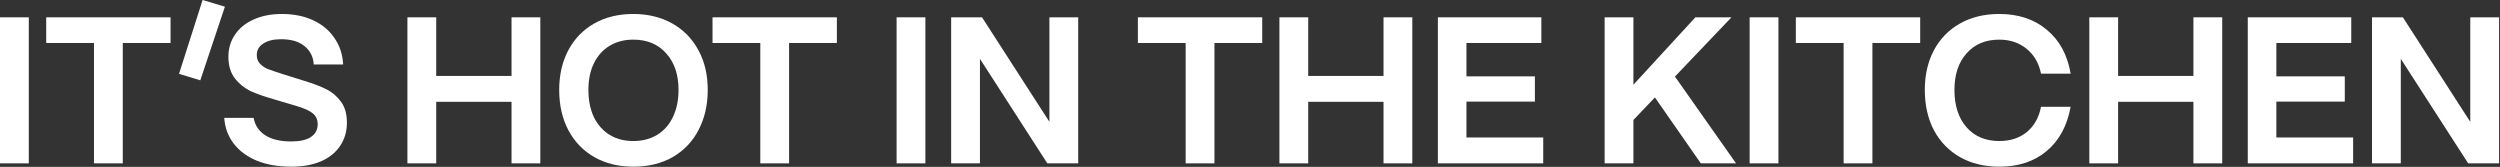
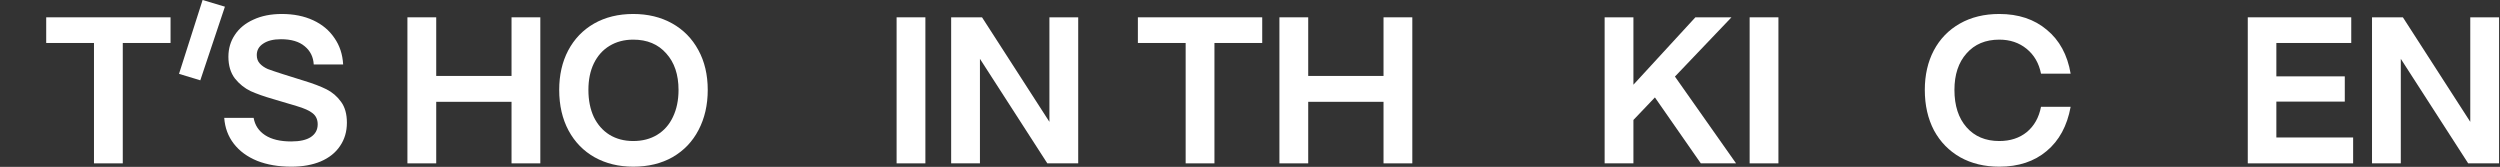
<svg xmlns="http://www.w3.org/2000/svg" width="1438" height="96" viewBox="0 0 1438 96" fill="none">
  <rect x="0" y="0" width="1438" height="96" fill="#333333" stroke="none" />
  <path d="M1380.94 93.961H1364.38V9.961H1382.14L1420.9 70.081V9.961H1437.46V93.961H1419.7L1380.94 33.841V93.961Z" fill="white" />
  <path d="M1353.52 93.961H1292.92V9.961H1352.44V24.721H1309.36V43.921H1348.72V58.441H1309.36V79.081H1353.52V93.961Z" fill="white" />
-   <path d="M1218.34 93.961H1201.78V9.961H1218.34V43.681H1261.66V9.961H1278.22V93.961H1261.66V58.561H1218.34V93.961Z" fill="white" />
  <path d="M1149.99 95.879C1141.51 95.879 1134.03 94.079 1127.55 90.479C1121.07 86.799 1116.03 81.639 1112.43 74.999C1108.91 68.279 1107.15 60.519 1107.15 51.719C1107.15 43.159 1108.87 35.599 1112.31 29.039C1115.83 22.399 1120.83 17.239 1127.31 13.559C1133.79 9.879 1141.35 8.039 1149.99 8.039C1161.03 8.039 1170.15 11.079 1177.35 17.159C1184.63 23.159 1189.19 31.559 1191.03 42.359H1173.99C1172.79 36.359 1170.03 31.599 1165.71 28.079C1161.39 24.559 1156.15 22.799 1149.99 22.799C1142.07 22.799 1135.79 25.439 1131.15 30.719C1126.51 35.919 1124.19 42.919 1124.19 51.719C1124.19 60.759 1126.51 67.919 1131.15 73.199C1135.79 78.479 1142.07 81.119 1149.99 81.119C1156.31 81.119 1161.59 79.399 1165.83 75.959C1170.07 72.439 1172.79 67.599 1173.99 61.439H1191.03C1189.03 72.399 1184.43 80.879 1177.23 86.879C1170.11 92.879 1161.03 95.879 1149.99 95.879Z" fill="white" />
-   <path d="M1077.01 93.961H1060.45V24.721H1032.97V9.961H1104.49V24.721H1077.01V93.961Z" fill="white" />
  <path d="M1022.95 93.961H1006.39V9.961H1022.95V93.961Z" fill="white" />
  <path d="M939.544 93.961H922.984V9.961H939.544V48.721L975.184 9.961H995.944L963.424 44.041L998.584 93.961H978.304L951.904 56.041L939.544 69.001V93.961Z" fill="white" />
-   <path d="M887.666 93.961H827.066V9.961H886.586V24.721H843.506V43.921H882.866V58.441H843.506V79.081H887.666V93.961Z" fill="white" />
  <path d="M752.482 93.961H735.922V9.961H752.482V43.681H795.802V9.961H812.362V93.961H795.802V58.561H752.482V93.961Z" fill="white" />
  <path d="M698.548 93.961H681.988V24.721H654.508V9.961H726.028V24.721H698.548V93.961Z" fill="white" />
  <path d="M563.662 93.961H547.102V9.961H564.862L603.622 70.081V9.961H620.182V93.961H602.422L563.662 33.841V93.961Z" fill="white" />
  <path d="M532.283 93.961H515.723V9.961H532.283V93.961Z" fill="white" />
-   <path d="M453.884 93.961H437.324V24.721H409.844V9.961H481.364V24.721H453.884V93.961Z" fill="white" />
  <path d="M364.252 95.879C355.932 95.879 348.532 94.079 342.052 90.479C335.652 86.879 330.652 81.759 327.052 75.119C323.452 68.399 321.652 60.599 321.652 51.719C321.652 43.159 323.372 35.599 326.812 29.039C330.332 22.399 335.292 17.239 341.692 13.559C348.172 9.879 355.692 8.039 364.252 8.039C372.652 8.039 380.092 9.839 386.572 13.439C393.052 17.039 398.092 22.159 401.692 28.799C405.292 35.359 407.092 42.999 407.092 51.719C407.092 60.359 405.332 68.039 401.812 74.759C398.372 81.399 393.412 86.599 386.932 90.359C380.452 94.039 372.892 95.879 364.252 95.879ZM364.252 81.119C369.532 81.119 374.132 79.919 378.052 77.519C381.972 75.119 384.972 71.719 387.052 67.319C389.212 62.839 390.292 57.639 390.292 51.719C390.292 42.919 387.932 35.919 383.212 30.719C378.572 25.439 372.252 22.799 364.252 22.799C359.052 22.799 354.492 23.999 350.572 26.399C346.732 28.719 343.732 32.079 341.572 36.479C339.492 40.799 338.452 45.879 338.452 51.719C338.452 57.639 339.492 62.839 341.572 67.319C343.732 71.719 346.732 75.119 350.572 77.519C354.492 79.919 359.052 81.119 364.252 81.119Z" fill="white" />
  <path d="M250.912 93.961H234.352V9.961H250.912V43.681H294.232V9.961H310.792V93.961H294.232V58.561H250.912V93.961Z" fill="white" />
  <path d="M167.617 95.879C160.177 95.879 153.617 94.759 147.937 92.519C142.257 90.199 137.777 86.919 134.497 82.679C131.217 78.439 129.377 73.479 128.977 67.799H145.897C146.617 72.039 148.817 75.359 152.497 77.759C156.177 80.159 161.177 81.359 167.497 81.359C172.457 81.359 176.217 80.519 178.777 78.839C181.417 77.079 182.737 74.639 182.737 71.519C182.737 68.799 181.777 66.679 179.857 65.159C178.017 63.639 174.897 62.239 170.497 60.959L157.177 56.999C152.137 55.559 147.817 54.039 144.217 52.439C140.697 50.759 137.657 48.319 135.097 45.119C132.617 41.839 131.377 37.679 131.377 32.639C131.377 27.919 132.617 23.719 135.097 20.039C137.577 16.279 141.137 13.359 145.777 11.279C150.417 9.119 155.857 8.039 162.097 8.039C168.897 8.039 174.897 9.239 180.097 11.639C185.297 14.039 189.377 17.439 192.337 21.839C195.377 26.159 197.057 31.239 197.377 37.079H180.457C180.217 32.759 178.497 29.279 175.297 26.639C172.097 23.919 167.537 22.559 161.617 22.559C157.297 22.559 153.897 23.399 151.417 25.079C148.937 26.679 147.697 28.879 147.697 31.679C147.697 33.679 148.297 35.319 149.497 36.599C150.697 37.879 152.217 38.919 154.057 39.719C155.977 40.439 158.817 41.399 162.577 42.599L174.817 46.439C180.097 48.039 184.417 49.679 187.777 51.359C191.137 53.039 193.937 55.439 196.177 58.559C198.417 61.599 199.537 65.599 199.537 70.559C199.537 75.679 198.217 80.159 195.577 83.999C193.017 87.839 189.297 90.799 184.417 92.879C179.617 94.879 174.017 95.879 167.617 95.879Z" fill="white" />
  <path d="M129.373 3.84L115.213 46.2L102.973 42.48L116.533 0L129.373 3.84Z" fill="white" />
-   <path d="M70.618 93.961H54.058V24.721H26.578V9.961H98.098V24.721H70.618V93.961Z" fill="white" />
-   <path d="M16.56 93.961H0V9.961H16.56V93.961Z" fill="white" />
+   <path d="M70.618 93.961H54.058V24.721H26.578V9.961H98.098V24.721H70.618V93.961" fill="white" />
</svg>